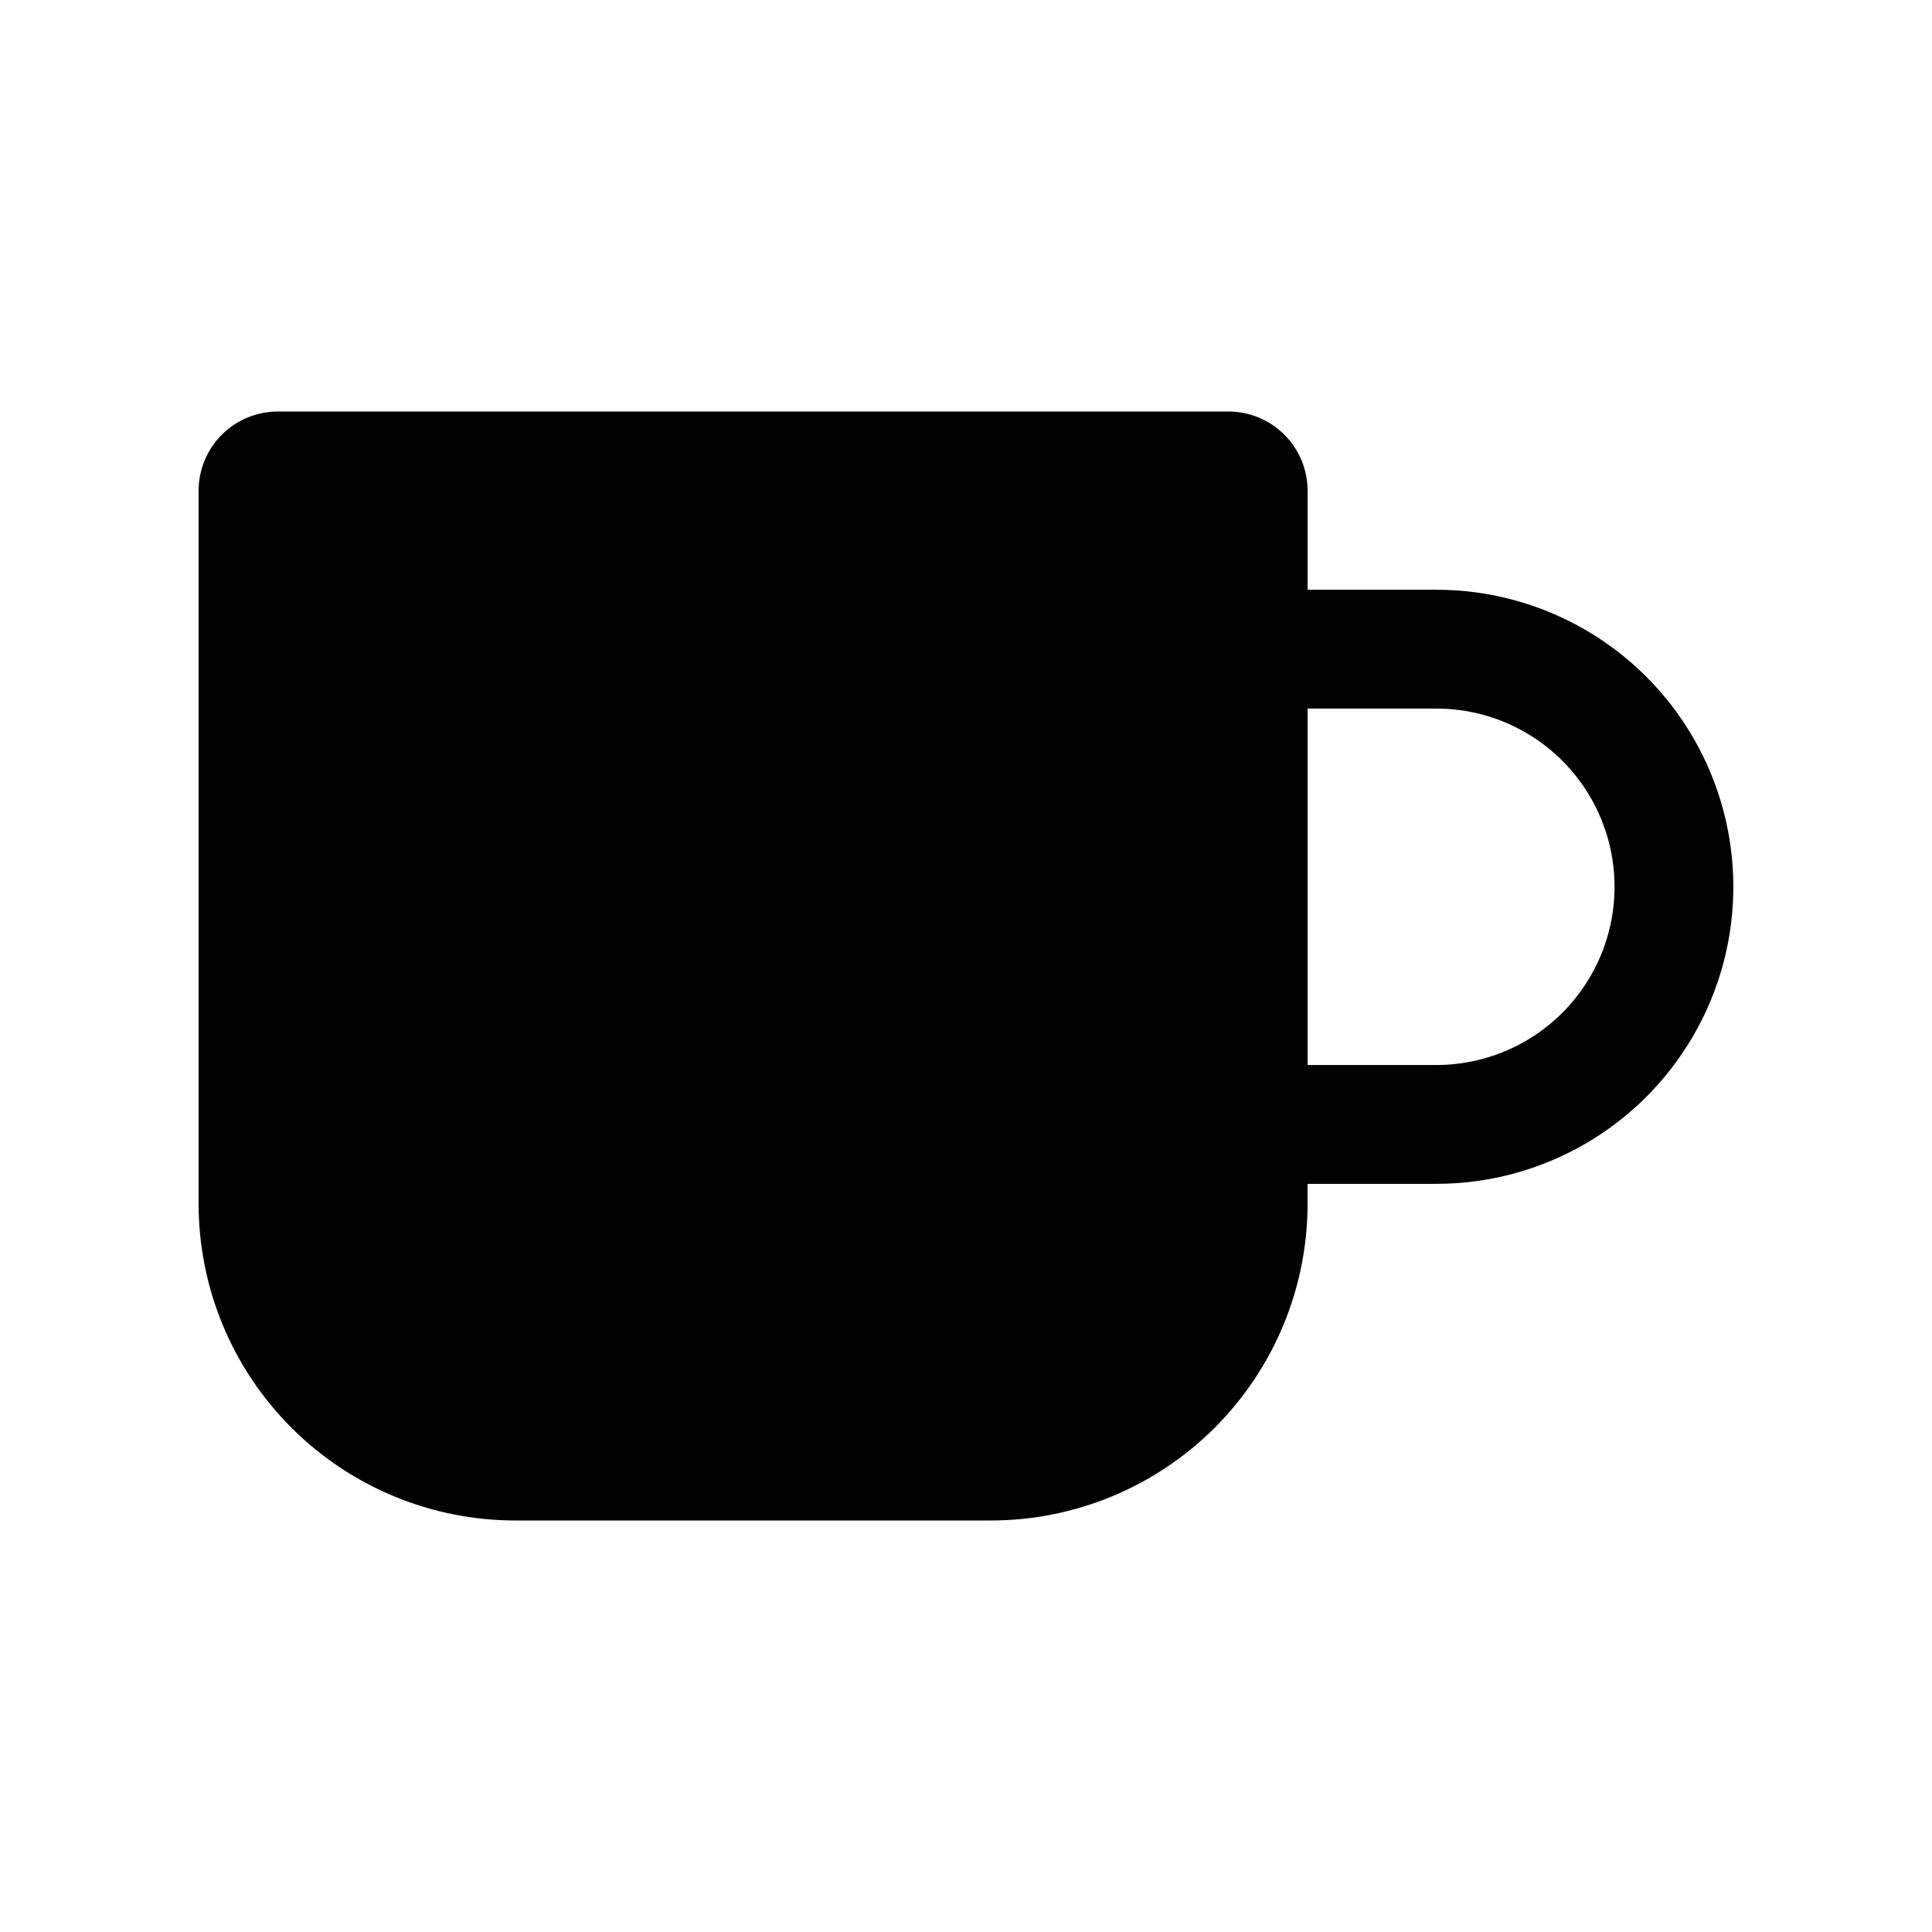
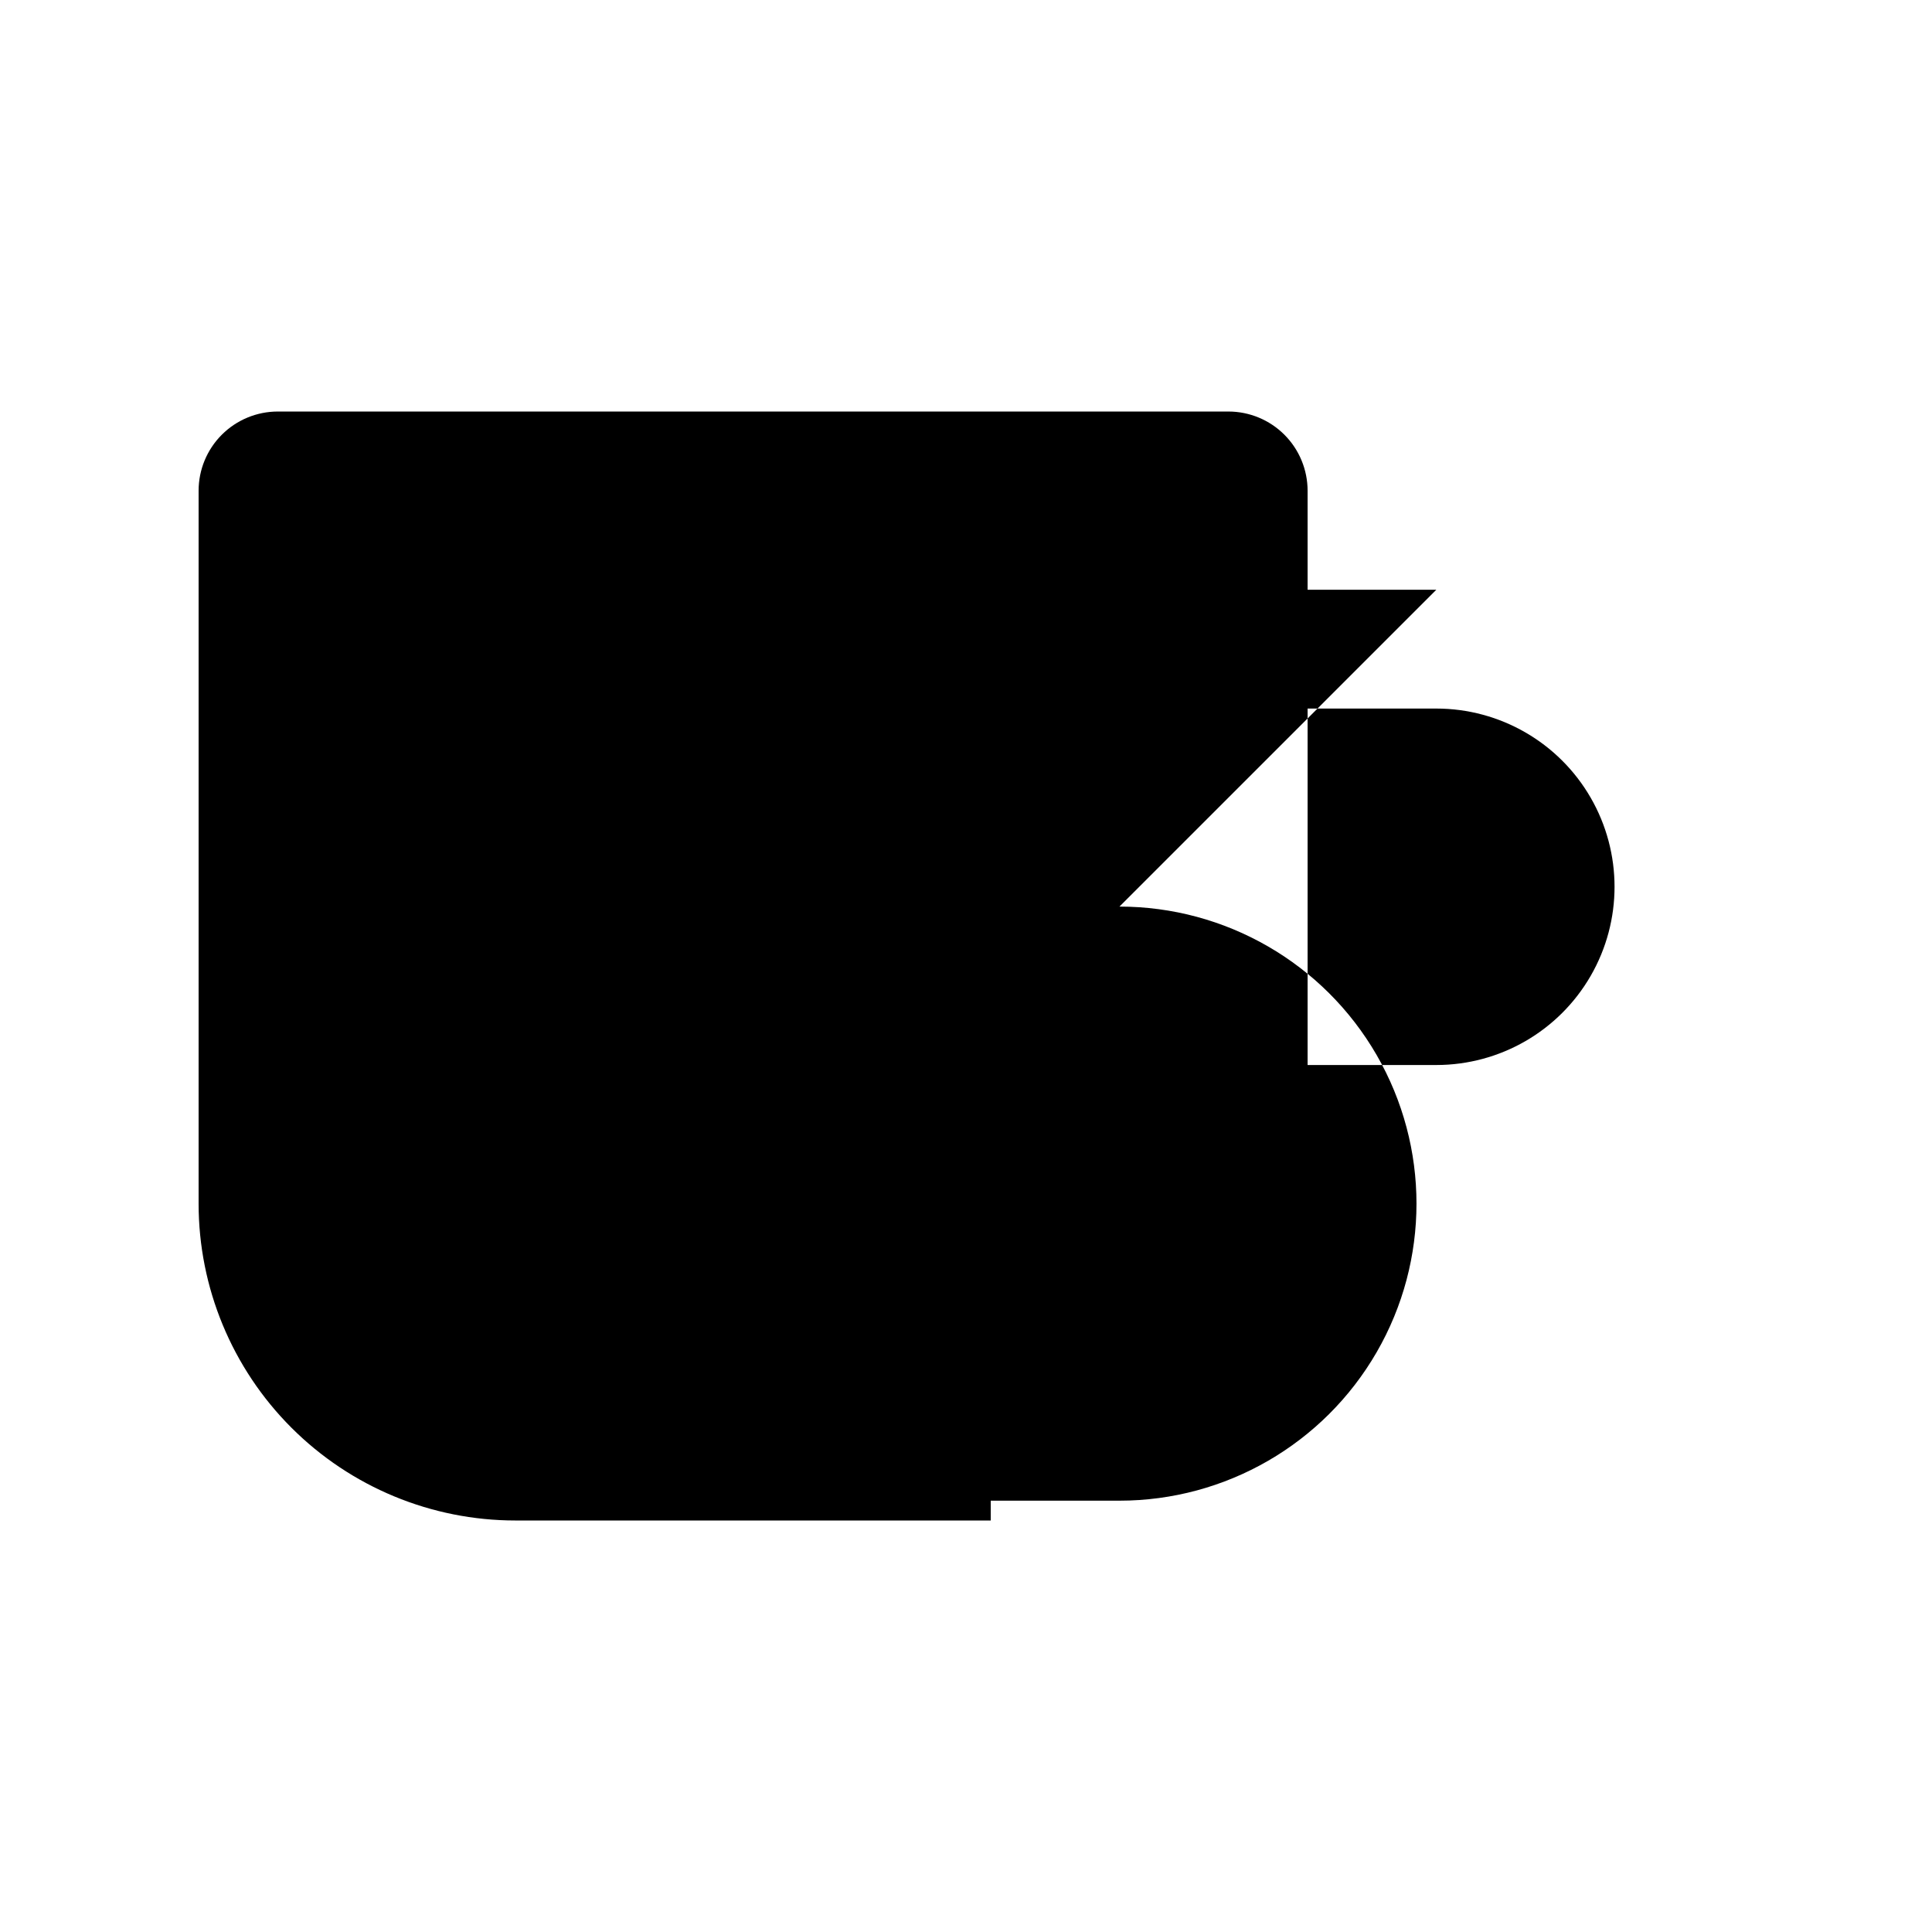
<svg xmlns="http://www.w3.org/2000/svg" fill="#000000" width="800px" height="800px" version="1.1" viewBox="144 144 512 512">
-   <path d="m524.64 300.29h-34.113v-26.238c0-5.566-2.211-10.906-6.148-14.844s-9.277-6.148-14.844-6.148h-251.91c-5.566 0-10.906 2.211-14.844 6.148s-6.148 9.277-6.148 14.844v188.93c0 22.27 8.848 43.625 24.594 59.371 15.75 15.75 37.105 24.594 59.375 24.594h125.95c22.27 0 43.629-8.844 59.375-24.594 15.746-15.746 24.594-37.102 24.594-59.371v-5.246h34.113v-0.004c28.121 0 54.109-15.004 68.172-39.359 14.062-24.355 14.062-54.363 0-78.723-14.062-24.355-40.051-39.359-68.172-39.359zm0 125.95h-34.113v-94.465h34.113c16.871 0 32.465 9.004 40.902 23.617s8.438 32.617 0 47.23c-8.438 14.613-24.031 23.617-40.902 23.617z" />
+   <path d="m524.64 300.29h-34.113v-26.238c0-5.566-2.211-10.906-6.148-14.844s-9.277-6.148-14.844-6.148h-251.91c-5.566 0-10.906 2.211-14.844 6.148s-6.148 9.277-6.148 14.844v188.93c0 22.27 8.848 43.625 24.594 59.371 15.75 15.75 37.105 24.594 59.375 24.594h125.95v-5.246h34.113v-0.004c28.121 0 54.109-15.004 68.172-39.359 14.062-24.355 14.062-54.363 0-78.723-14.062-24.355-40.051-39.359-68.172-39.359zm0 125.95h-34.113v-94.465h34.113c16.871 0 32.465 9.004 40.902 23.617s8.438 32.617 0 47.23c-8.438 14.613-24.031 23.617-40.902 23.617z" />
</svg>